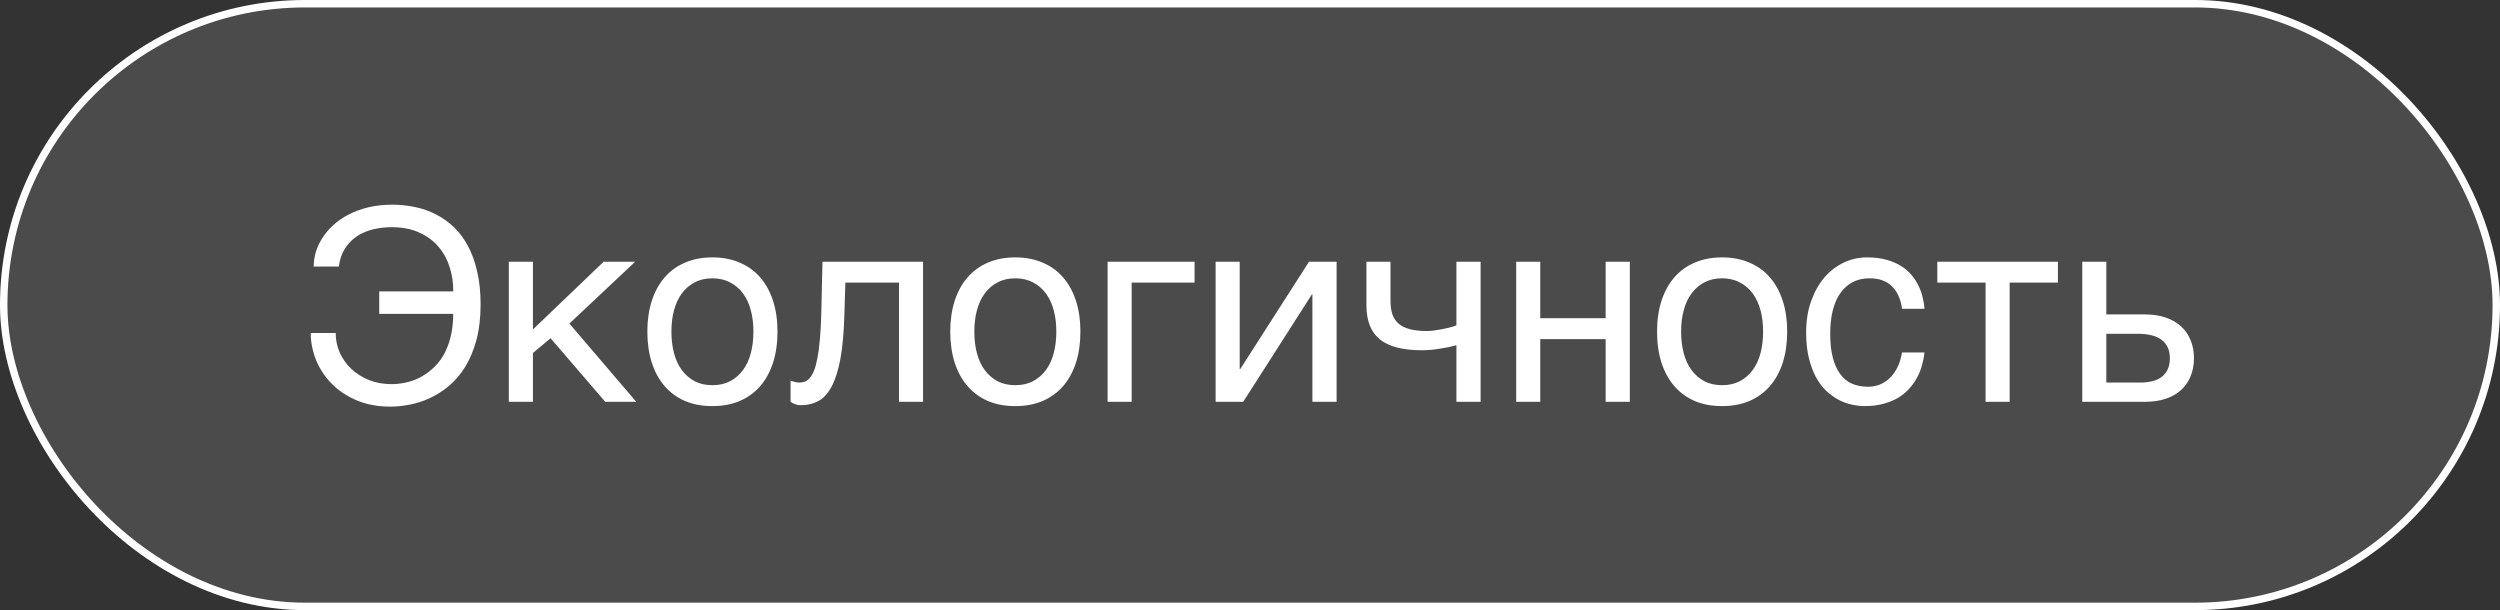
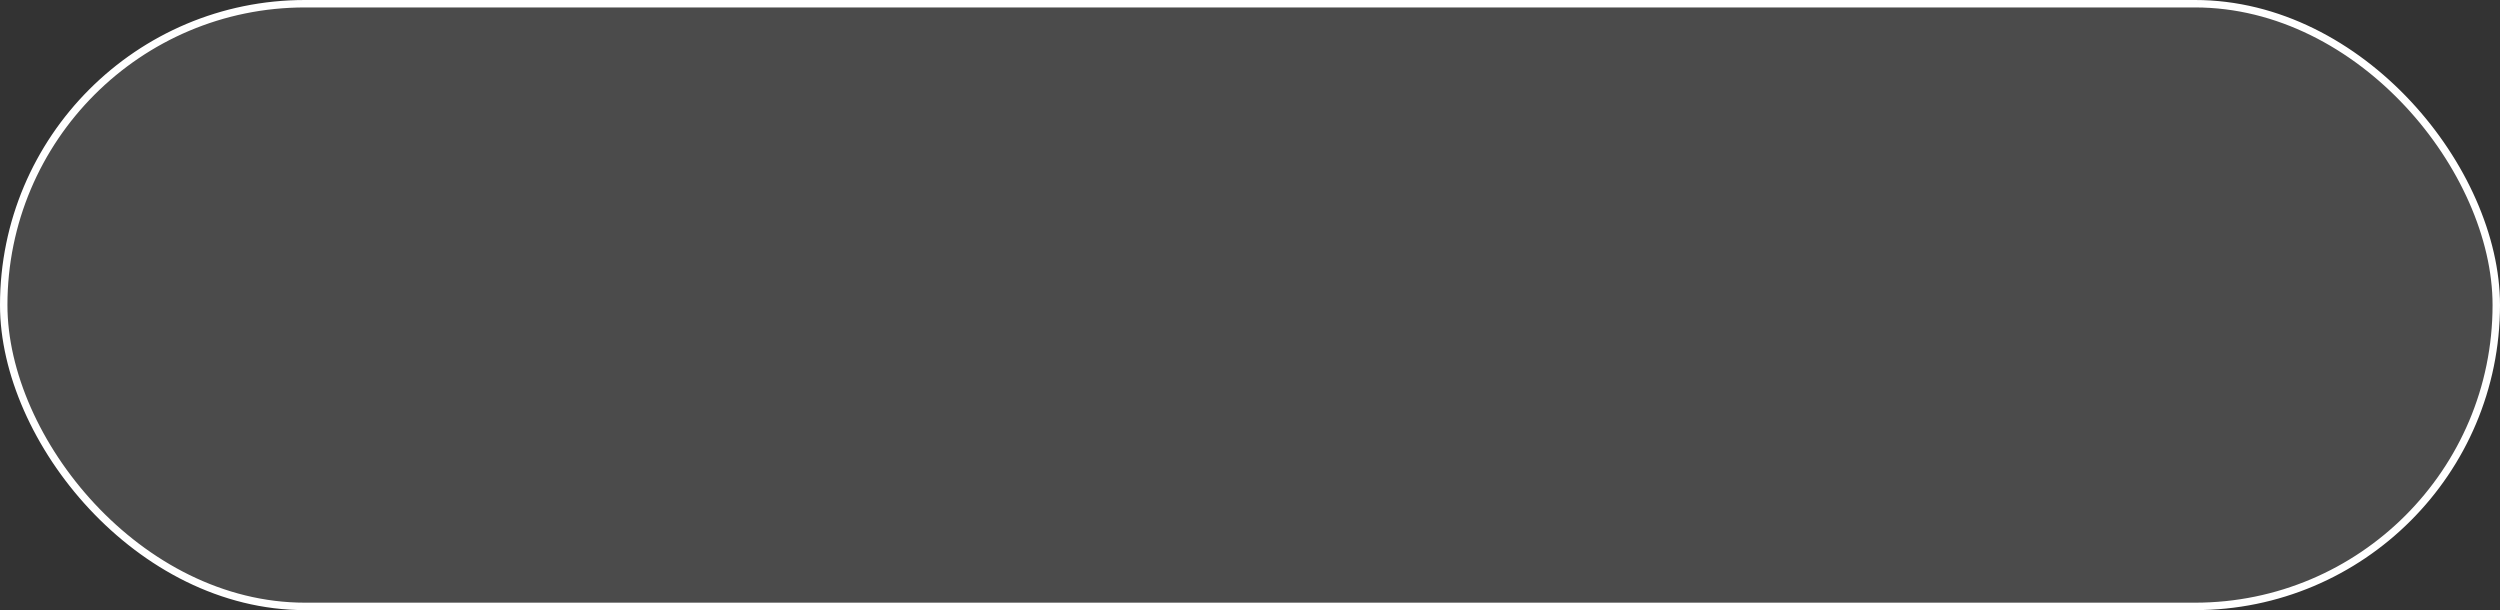
<svg xmlns="http://www.w3.org/2000/svg" width="168" height="41" viewBox="0 0 168 41" fill="none">
  <rect x="0" y="0" width="168" height="41" fill="#333333" stroke="none" />
  <rect x="0.25" y="0.25" width="167.5" height="40.5" rx="20.25" fill="white" fill-opacity="0.12" />
  <rect x="0.25" y="0.25" width="167.5" height="40.5" rx="20.25" stroke="white" stroke-width="0.5" />
-   <path d="M25.484 19.582H30.459C30.465 19.037 30.389 18.507 30.23 17.991C30.072 17.47 29.823 17.007 29.483 16.602C29.149 16.198 28.719 15.876 28.191 15.636C27.67 15.39 27.046 15.267 26.319 15.267C25.88 15.267 25.458 15.316 25.054 15.416C24.649 15.516 24.286 15.674 23.964 15.891C23.648 16.107 23.384 16.383 23.173 16.717C22.962 17.051 22.827 17.449 22.769 17.912H21.081C21.081 17.596 21.128 17.273 21.222 16.945C21.321 16.617 21.468 16.301 21.661 15.996C21.86 15.685 22.106 15.396 22.399 15.126C22.698 14.851 23.044 14.613 23.436 14.414C23.829 14.209 24.269 14.048 24.755 13.931C25.247 13.813 25.786 13.755 26.372 13.755C26.888 13.755 27.392 13.808 27.884 13.913C28.382 14.013 28.851 14.177 29.29 14.405C29.73 14.628 30.134 14.915 30.503 15.267C30.872 15.618 31.189 16.043 31.452 16.541C31.716 17.033 31.921 17.605 32.067 18.255C32.22 18.905 32.296 19.638 32.296 20.452C32.296 21.355 32.202 22.154 32.015 22.852C31.827 23.543 31.575 24.144 31.259 24.653C30.948 25.157 30.588 25.582 30.178 25.928C29.768 26.268 29.337 26.543 28.886 26.754C28.44 26.959 27.986 27.105 27.523 27.193C27.066 27.281 26.636 27.325 26.231 27.325C25.399 27.325 24.652 27.188 23.99 26.912C23.334 26.637 22.777 26.27 22.32 25.814C21.863 25.356 21.509 24.832 21.257 24.24C21.011 23.643 20.885 23.021 20.879 22.377H22.558C22.558 22.84 22.648 23.279 22.83 23.695C23.018 24.111 23.278 24.477 23.612 24.794C23.946 25.105 24.342 25.354 24.799 25.541C25.262 25.723 25.769 25.814 26.319 25.814C26.606 25.814 26.908 25.781 27.225 25.717C27.541 25.652 27.852 25.547 28.156 25.4C28.461 25.248 28.751 25.052 29.026 24.811C29.308 24.571 29.554 24.278 29.765 23.933C29.976 23.581 30.143 23.171 30.266 22.702C30.389 22.233 30.453 21.697 30.459 21.094H25.484V19.582ZM34.194 17.587H35.812V22.14L40.566 17.587H42.685L38.264 21.744L42.755 27H40.672L36.998 22.729L35.812 23.722V27H34.194V17.587ZM50.63 22.28C50.63 21.759 50.571 21.281 50.454 20.848C50.337 20.408 50.161 20.03 49.927 19.714C49.692 19.398 49.402 19.151 49.057 18.976C48.717 18.794 48.321 18.703 47.87 18.703C47.419 18.703 47.023 18.794 46.684 18.976C46.344 19.151 46.057 19.398 45.822 19.714C45.588 20.03 45.412 20.408 45.295 20.848C45.178 21.281 45.119 21.759 45.119 22.28C45.119 22.808 45.178 23.294 45.295 23.739C45.412 24.179 45.588 24.557 45.822 24.873C46.057 25.189 46.344 25.439 46.684 25.62C47.023 25.796 47.419 25.884 47.87 25.884C48.321 25.884 48.717 25.796 49.057 25.62C49.402 25.439 49.692 25.189 49.927 24.873C50.161 24.557 50.337 24.179 50.454 23.739C50.571 23.294 50.63 22.808 50.63 22.28ZM52.247 22.28C52.247 23.054 52.148 23.751 51.948 24.372C51.749 24.987 51.462 25.512 51.087 25.945C50.712 26.379 50.252 26.713 49.707 26.947C49.168 27.176 48.556 27.29 47.87 27.29C47.185 27.29 46.572 27.176 46.033 26.947C45.494 26.713 45.037 26.379 44.662 25.945C44.287 25.512 44 24.987 43.801 24.372C43.602 23.751 43.502 23.054 43.502 22.28C43.502 21.519 43.602 20.83 43.801 20.215C44 19.6 44.287 19.075 44.662 18.642C45.037 18.208 45.494 17.877 46.033 17.648C46.572 17.414 47.185 17.297 47.87 17.297C48.556 17.297 49.168 17.414 49.707 17.648C50.252 17.877 50.712 18.208 51.087 18.642C51.462 19.075 51.749 19.6 51.948 20.215C52.148 20.83 52.247 21.519 52.247 22.28ZM60.412 18.993H56.809L56.738 21.252C56.703 22.395 56.615 23.35 56.475 24.117C56.334 24.879 56.141 25.491 55.895 25.954C55.654 26.417 55.361 26.745 55.016 26.939C54.67 27.132 54.274 27.229 53.829 27.229C53.665 27.229 53.522 27.202 53.398 27.149C53.281 27.102 53.19 27.053 53.126 27V25.576C53.355 25.664 53.557 25.708 53.732 25.708C53.855 25.708 53.973 25.688 54.084 25.646C54.201 25.605 54.31 25.526 54.409 25.409C54.515 25.292 54.611 25.128 54.699 24.917C54.787 24.7 54.863 24.419 54.928 24.073C54.998 23.727 55.054 23.309 55.095 22.816C55.142 22.324 55.174 21.738 55.191 21.059L55.27 17.587H62.029V27H60.412V18.993ZM70.985 22.28C70.985 21.759 70.927 21.281 70.81 20.848C70.692 20.408 70.517 20.03 70.282 19.714C70.048 19.398 69.758 19.151 69.412 18.976C69.072 18.794 68.677 18.703 68.226 18.703C67.774 18.703 67.379 18.794 67.039 18.976C66.699 19.151 66.412 19.398 66.178 19.714C65.943 20.03 65.768 20.408 65.65 20.848C65.533 21.281 65.475 21.759 65.475 22.28C65.475 22.808 65.533 23.294 65.65 23.739C65.768 24.179 65.943 24.557 66.178 24.873C66.412 25.189 66.699 25.439 67.039 25.62C67.379 25.796 67.774 25.884 68.226 25.884C68.677 25.884 69.072 25.796 69.412 25.62C69.758 25.439 70.048 25.189 70.282 24.873C70.517 24.557 70.692 24.179 70.81 23.739C70.927 23.294 70.985 22.808 70.985 22.28ZM72.603 22.28C72.603 23.054 72.503 23.751 72.304 24.372C72.105 24.987 71.817 25.512 71.442 25.945C71.067 26.379 70.607 26.713 70.062 26.947C69.523 27.176 68.911 27.29 68.226 27.29C67.54 27.29 66.928 27.176 66.389 26.947C65.85 26.713 65.393 26.379 65.018 25.945C64.643 25.512 64.356 24.987 64.156 24.372C63.957 23.751 63.857 23.054 63.857 22.28C63.857 21.519 63.957 20.83 64.156 20.215C64.356 19.6 64.643 19.075 65.018 18.642C65.393 18.208 65.85 17.877 66.389 17.648C66.928 17.414 67.54 17.297 68.226 17.297C68.911 17.297 69.523 17.414 70.062 17.648C70.607 17.877 71.067 18.208 71.442 18.642C71.817 19.075 72.105 19.6 72.304 20.215C72.503 20.83 72.603 21.519 72.603 22.28ZM74.431 17.587H80.275V18.993H76.048V27H74.431V17.587ZM81.69 17.587H83.308V24.803H83.343L87.966 17.587H89.82V27H88.194V19.784H88.159L83.545 27H81.69V17.587ZM97.871 23.203C97.519 23.297 97.133 23.376 96.711 23.44C96.295 23.505 95.905 23.537 95.542 23.537C94.282 23.537 93.348 23.297 92.738 22.816C92.129 22.33 91.824 21.565 91.824 20.523V17.587H93.441V20.197C93.441 20.549 93.482 20.854 93.564 21.111C93.652 21.369 93.793 21.583 93.986 21.753C94.18 21.917 94.435 22.04 94.751 22.122C95.067 22.204 95.457 22.245 95.92 22.245C96.043 22.245 96.189 22.233 96.359 22.21C96.535 22.186 96.714 22.157 96.895 22.122C97.077 22.087 97.253 22.049 97.423 22.008C97.599 21.961 97.748 21.914 97.871 21.867V17.587H99.497V27H97.871V23.203ZM101.888 17.587H103.505V21.384H107.899V17.587H109.525V27H107.899V22.79H103.505V27H101.888V17.587ZM118.481 22.28C118.481 21.759 118.423 21.281 118.306 20.848C118.188 20.408 118.013 20.03 117.778 19.714C117.544 19.398 117.254 19.151 116.908 18.976C116.568 18.794 116.173 18.703 115.722 18.703C115.271 18.703 114.875 18.794 114.535 18.976C114.195 19.151 113.908 19.398 113.674 19.714C113.439 20.03 113.264 20.408 113.146 20.848C113.029 21.281 112.971 21.759 112.971 22.28C112.971 22.808 113.029 23.294 113.146 23.739C113.264 24.179 113.439 24.557 113.674 24.873C113.908 25.189 114.195 25.439 114.535 25.62C114.875 25.796 115.271 25.884 115.722 25.884C116.173 25.884 116.568 25.796 116.908 25.62C117.254 25.439 117.544 25.189 117.778 24.873C118.013 24.557 118.188 24.179 118.306 23.739C118.423 23.294 118.481 22.808 118.481 22.28ZM120.099 22.28C120.099 23.054 119.999 23.751 119.8 24.372C119.601 24.987 119.313 25.512 118.938 25.945C118.563 26.379 118.104 26.713 117.559 26.947C117.02 27.176 116.407 27.29 115.722 27.29C115.036 27.29 114.424 27.176 113.885 26.947C113.346 26.713 112.889 26.379 112.514 25.945C112.139 25.512 111.852 24.987 111.652 24.372C111.453 23.751 111.354 23.054 111.354 22.28C111.354 21.519 111.453 20.83 111.652 20.215C111.852 19.6 112.139 19.075 112.514 18.642C112.889 18.208 113.346 17.877 113.885 17.648C114.424 17.414 115.036 17.297 115.722 17.297C116.407 17.297 117.02 17.414 117.559 17.648C118.104 17.877 118.563 18.208 118.938 18.642C119.313 19.075 119.601 19.6 119.8 20.215C119.999 20.83 120.099 21.519 120.099 22.28ZM129.327 23.686C129.304 23.915 129.257 24.164 129.187 24.434C129.122 24.703 129.025 24.973 128.896 25.242C128.768 25.506 128.601 25.761 128.396 26.007C128.196 26.253 127.95 26.473 127.657 26.666C127.37 26.854 127.03 27.003 126.638 27.114C126.245 27.231 125.797 27.29 125.293 27.29C125.018 27.29 124.728 27.255 124.423 27.185C124.118 27.12 123.819 27.009 123.526 26.851C123.239 26.692 122.964 26.49 122.7 26.244C122.442 25.992 122.214 25.682 122.015 25.312C121.821 24.943 121.666 24.516 121.549 24.029C121.432 23.537 121.373 22.975 121.373 22.342C121.373 21.562 121.484 20.862 121.707 20.241C121.93 19.614 122.226 19.084 122.595 18.65C122.97 18.217 123.403 17.883 123.896 17.648C124.394 17.414 124.915 17.297 125.46 17.297C125.952 17.297 126.386 17.35 126.761 17.455C127.142 17.561 127.473 17.701 127.754 17.877C128.035 18.053 128.272 18.258 128.466 18.492C128.659 18.721 128.814 18.964 128.932 19.222C129.055 19.474 129.146 19.731 129.204 19.995C129.269 20.259 129.31 20.511 129.327 20.751H127.815C127.733 20.112 127.511 19.611 127.147 19.248C126.79 18.885 126.286 18.703 125.636 18.703C125.19 18.703 124.801 18.794 124.467 18.976C124.139 19.157 123.863 19.412 123.641 19.74C123.424 20.062 123.26 20.455 123.148 20.918C123.043 21.375 122.99 21.879 122.99 22.43C122.99 23.051 123.049 23.587 123.166 24.038C123.283 24.483 123.45 24.852 123.667 25.145C123.884 25.433 124.147 25.646 124.458 25.787C124.774 25.922 125.132 25.989 125.53 25.989C125.812 25.989 126.078 25.939 126.33 25.84C126.582 25.734 126.808 25.585 127.007 25.392C127.206 25.192 127.376 24.949 127.517 24.662C127.657 24.375 127.757 24.05 127.815 23.686H129.327ZM133.432 18.993H130.188V17.587H138.292V18.993H135.049V27H133.432V18.993ZM139.927 17.587H141.544V21.129H144.154C144.67 21.129 145.13 21.199 145.534 21.34C145.938 21.475 146.281 21.671 146.562 21.929C146.844 22.181 147.058 22.488 147.204 22.852C147.356 23.209 147.433 23.613 147.433 24.064C147.433 24.521 147.356 24.932 147.204 25.295C147.058 25.652 146.844 25.96 146.562 26.218C146.281 26.47 145.938 26.663 145.534 26.798C145.13 26.933 144.67 27 144.154 27H139.927V17.587ZM141.544 25.708H143.838C144.119 25.708 144.38 25.679 144.62 25.62C144.866 25.561 145.077 25.468 145.253 25.339C145.429 25.204 145.566 25.034 145.666 24.829C145.766 24.618 145.815 24.363 145.815 24.064C145.815 23.771 145.763 23.523 145.657 23.317C145.558 23.112 145.414 22.945 145.227 22.816C145.045 22.682 144.822 22.585 144.559 22.526C144.301 22.462 144.011 22.43 143.688 22.43H141.544V25.708Z" fill="white" />
</svg>